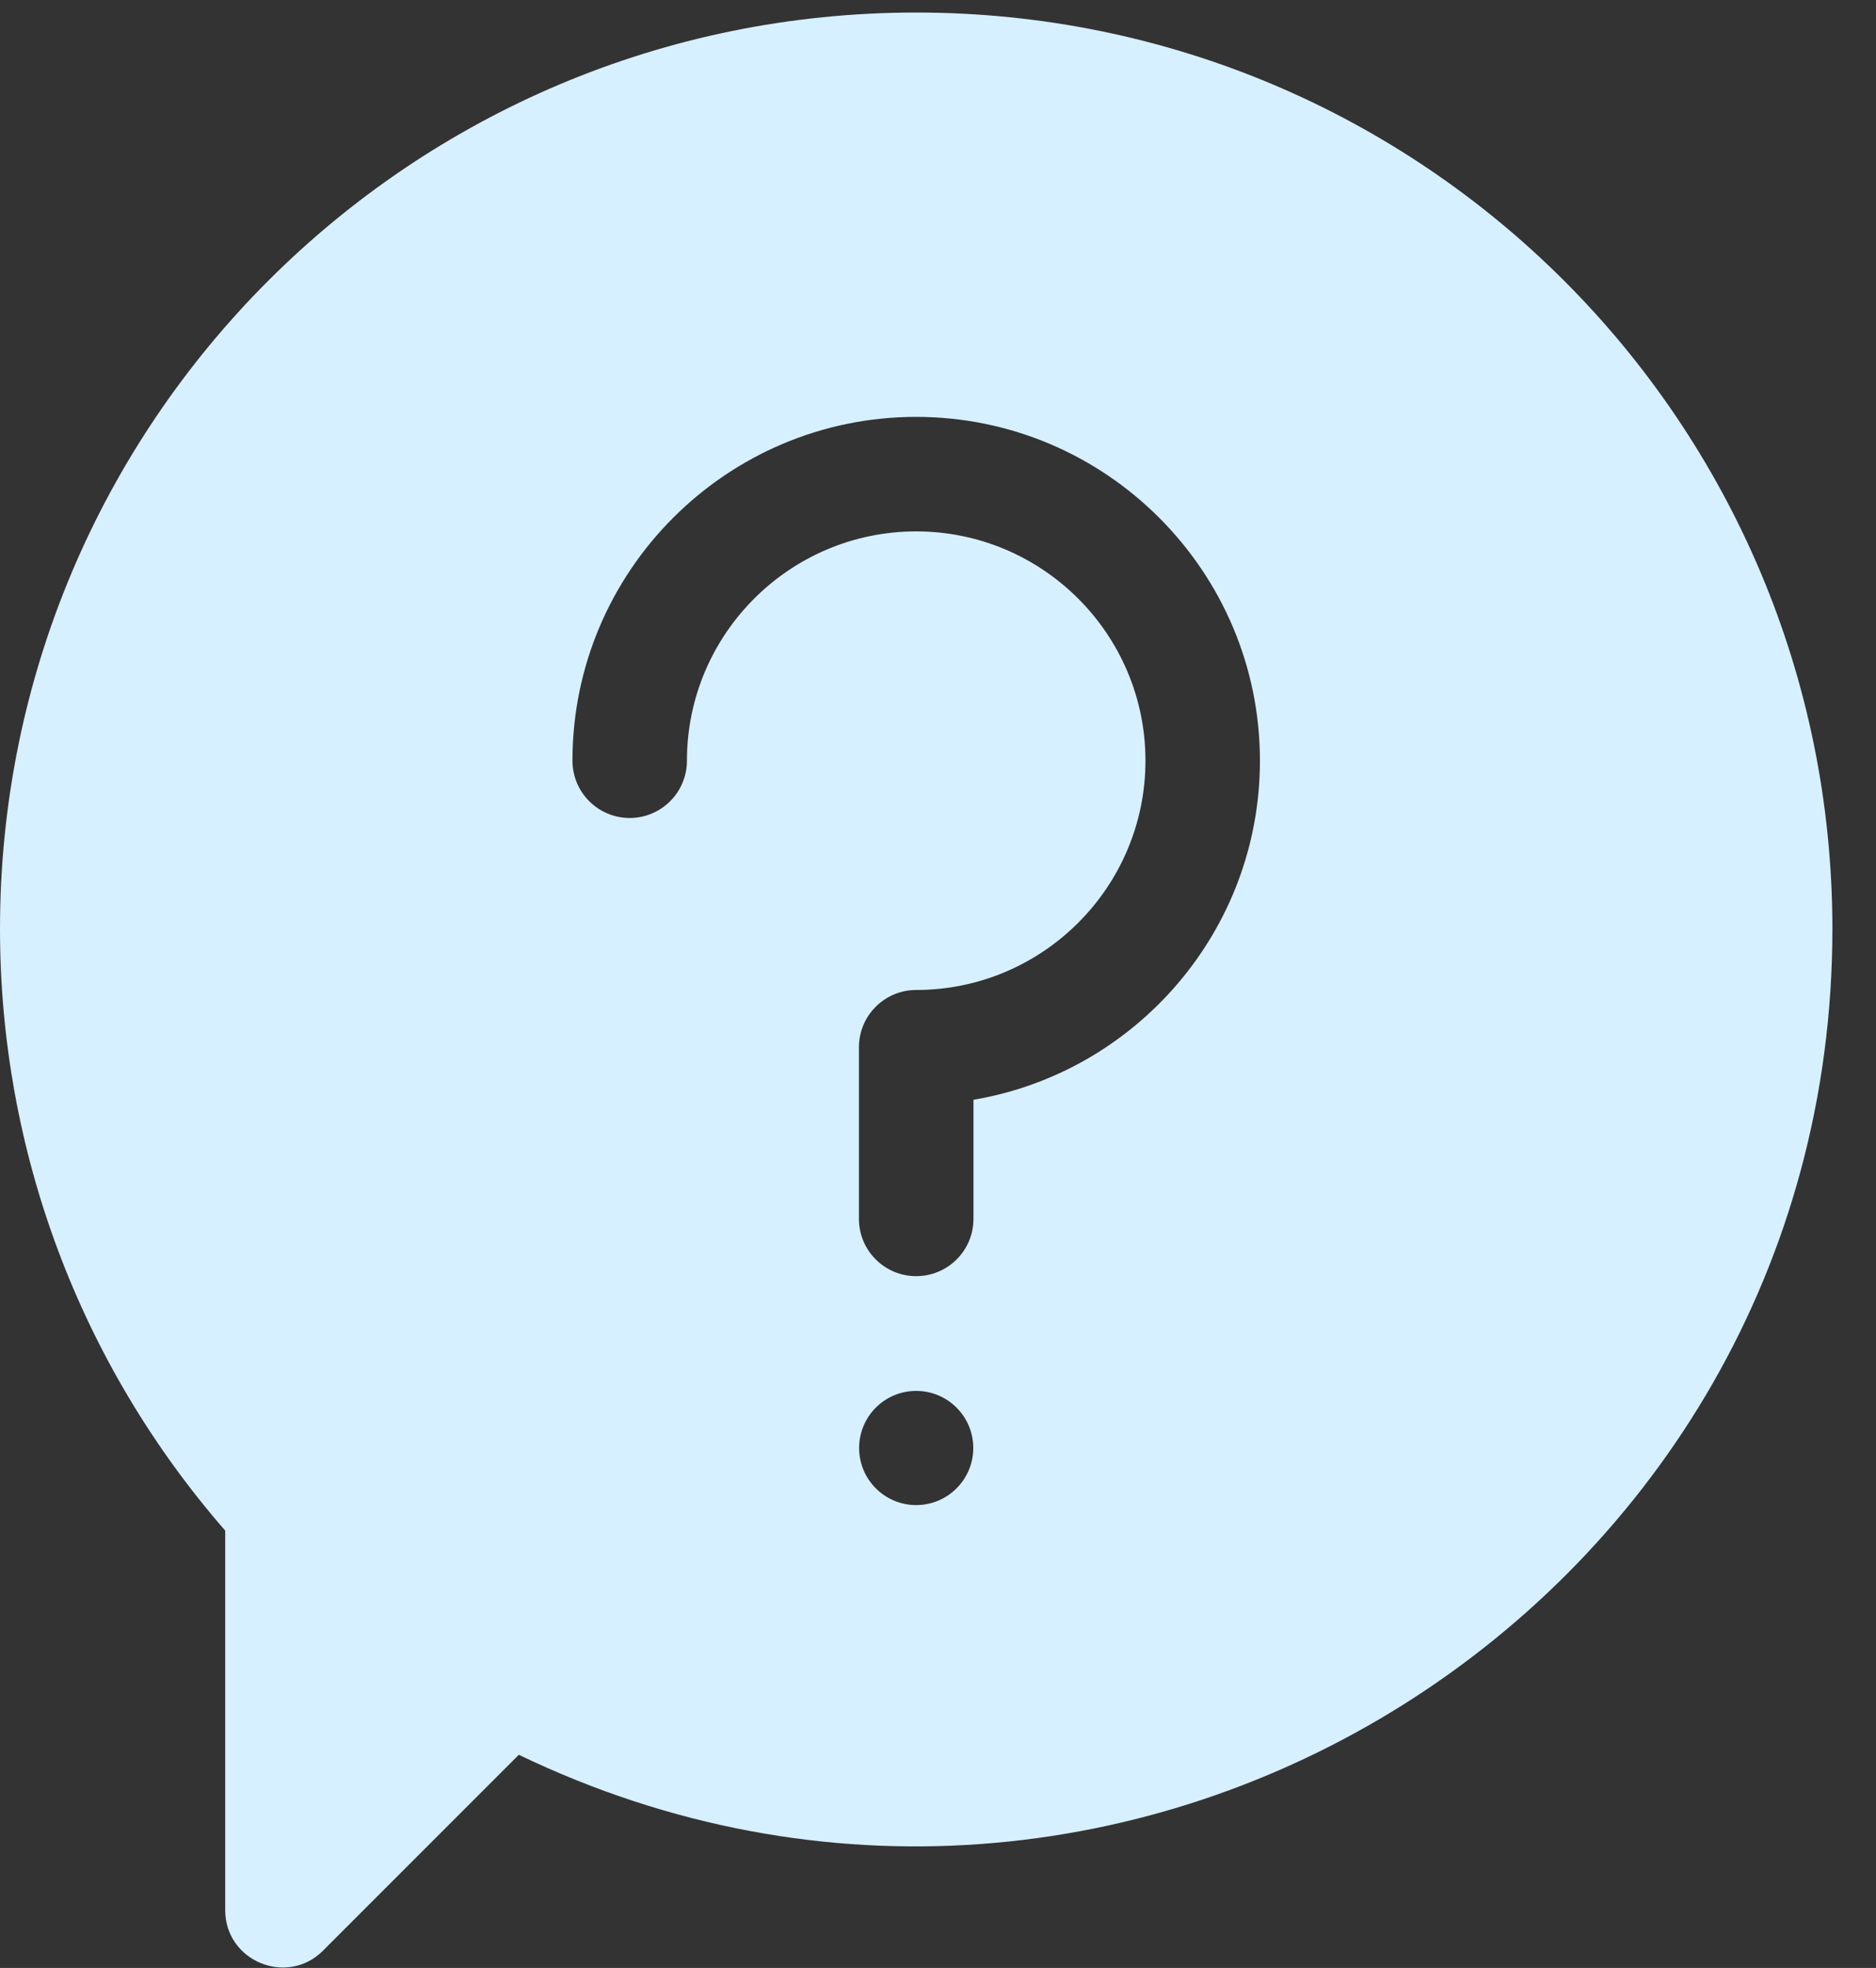
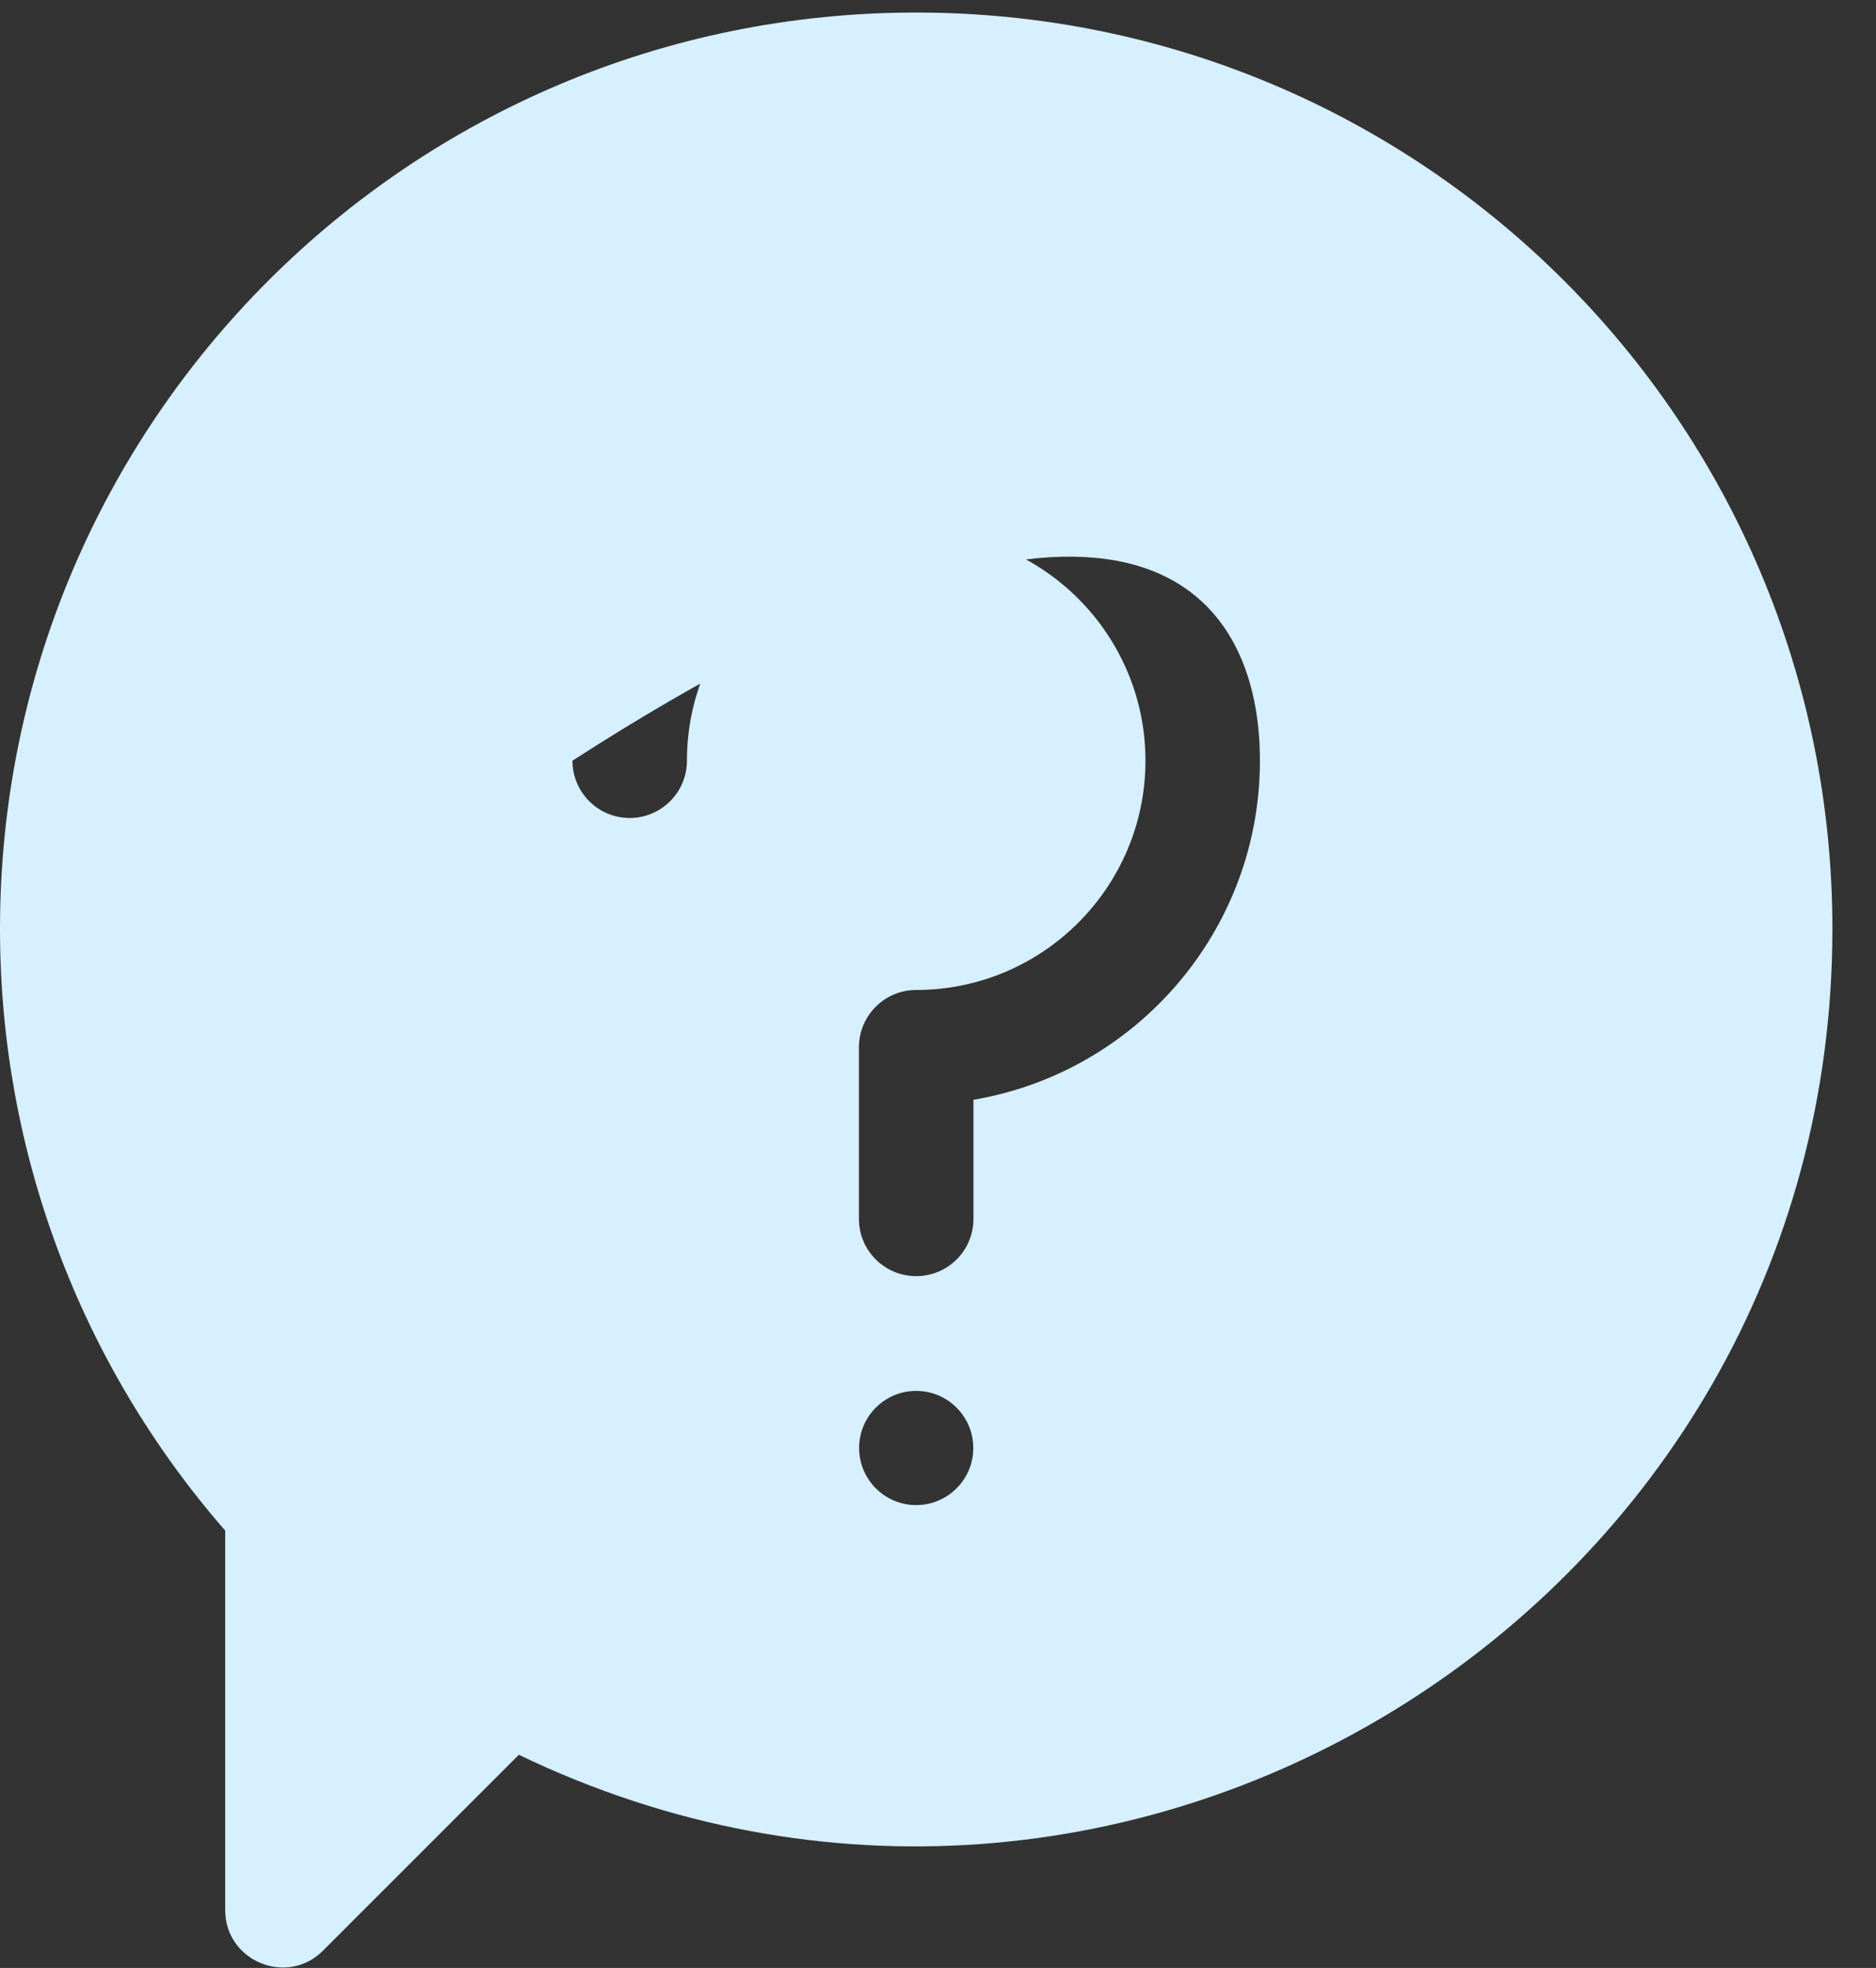
<svg xmlns="http://www.w3.org/2000/svg" width="41" height="43" viewBox="0 0 41 43" fill="none">
  <rect x="0" y="0" width="41" height="43" fill="#333333" stroke="none" />
-   <path d="M20.023 0.274C8.957 0.274 0 9.229 0 20.296C0 25.148 1.745 29.798 4.922 33.444V41.737C4.922 42.849 6.271 43.41 7.059 42.622L11.339 38.342C24.637 44.74 40.047 35.018 40.047 20.296C40.047 9.231 31.091 0.274 20.023 0.274V0.274ZM20.023 32.886C19.334 32.886 18.776 32.327 18.776 31.639C18.776 30.95 19.334 30.391 20.023 30.391C20.712 30.391 21.271 30.95 21.271 31.639C21.271 32.327 20.712 32.886 20.023 32.886ZM21.275 24.03V26.633C21.275 27.324 20.715 27.884 20.023 27.884C19.332 27.884 18.772 27.324 18.772 26.633V22.883C18.772 22.192 19.332 21.631 20.023 21.631C22.786 21.631 25.034 19.384 25.034 16.621C25.034 13.859 22.786 11.611 20.023 11.611C17.261 11.611 15.013 13.859 15.013 16.621C15.013 17.312 14.453 17.873 13.762 17.873C13.071 17.873 12.511 17.312 12.511 16.621C12.511 12.479 15.881 9.109 20.023 9.109C24.166 9.109 27.536 12.479 27.536 16.621C27.536 20.338 24.824 23.432 21.275 24.03Z" fill="#D7F0FF" />
+   <path d="M20.023 0.274C8.957 0.274 0 9.229 0 20.296C0 25.148 1.745 29.798 4.922 33.444V41.737C4.922 42.849 6.271 43.41 7.059 42.622L11.339 38.342C24.637 44.74 40.047 35.018 40.047 20.296C40.047 9.231 31.091 0.274 20.023 0.274V0.274ZM20.023 32.886C19.334 32.886 18.776 32.327 18.776 31.639C18.776 30.95 19.334 30.391 20.023 30.391C20.712 30.391 21.271 30.95 21.271 31.639C21.271 32.327 20.712 32.886 20.023 32.886ZM21.275 24.03V26.633C21.275 27.324 20.715 27.884 20.023 27.884C19.332 27.884 18.772 27.324 18.772 26.633V22.883C18.772 22.192 19.332 21.631 20.023 21.631C22.786 21.631 25.034 19.384 25.034 16.621C25.034 13.859 22.786 11.611 20.023 11.611C17.261 11.611 15.013 13.859 15.013 16.621C15.013 17.312 14.453 17.873 13.762 17.873C13.071 17.873 12.511 17.312 12.511 16.621C24.166 9.109 27.536 12.479 27.536 16.621C27.536 20.338 24.824 23.432 21.275 24.03Z" fill="#D7F0FF" />
</svg>